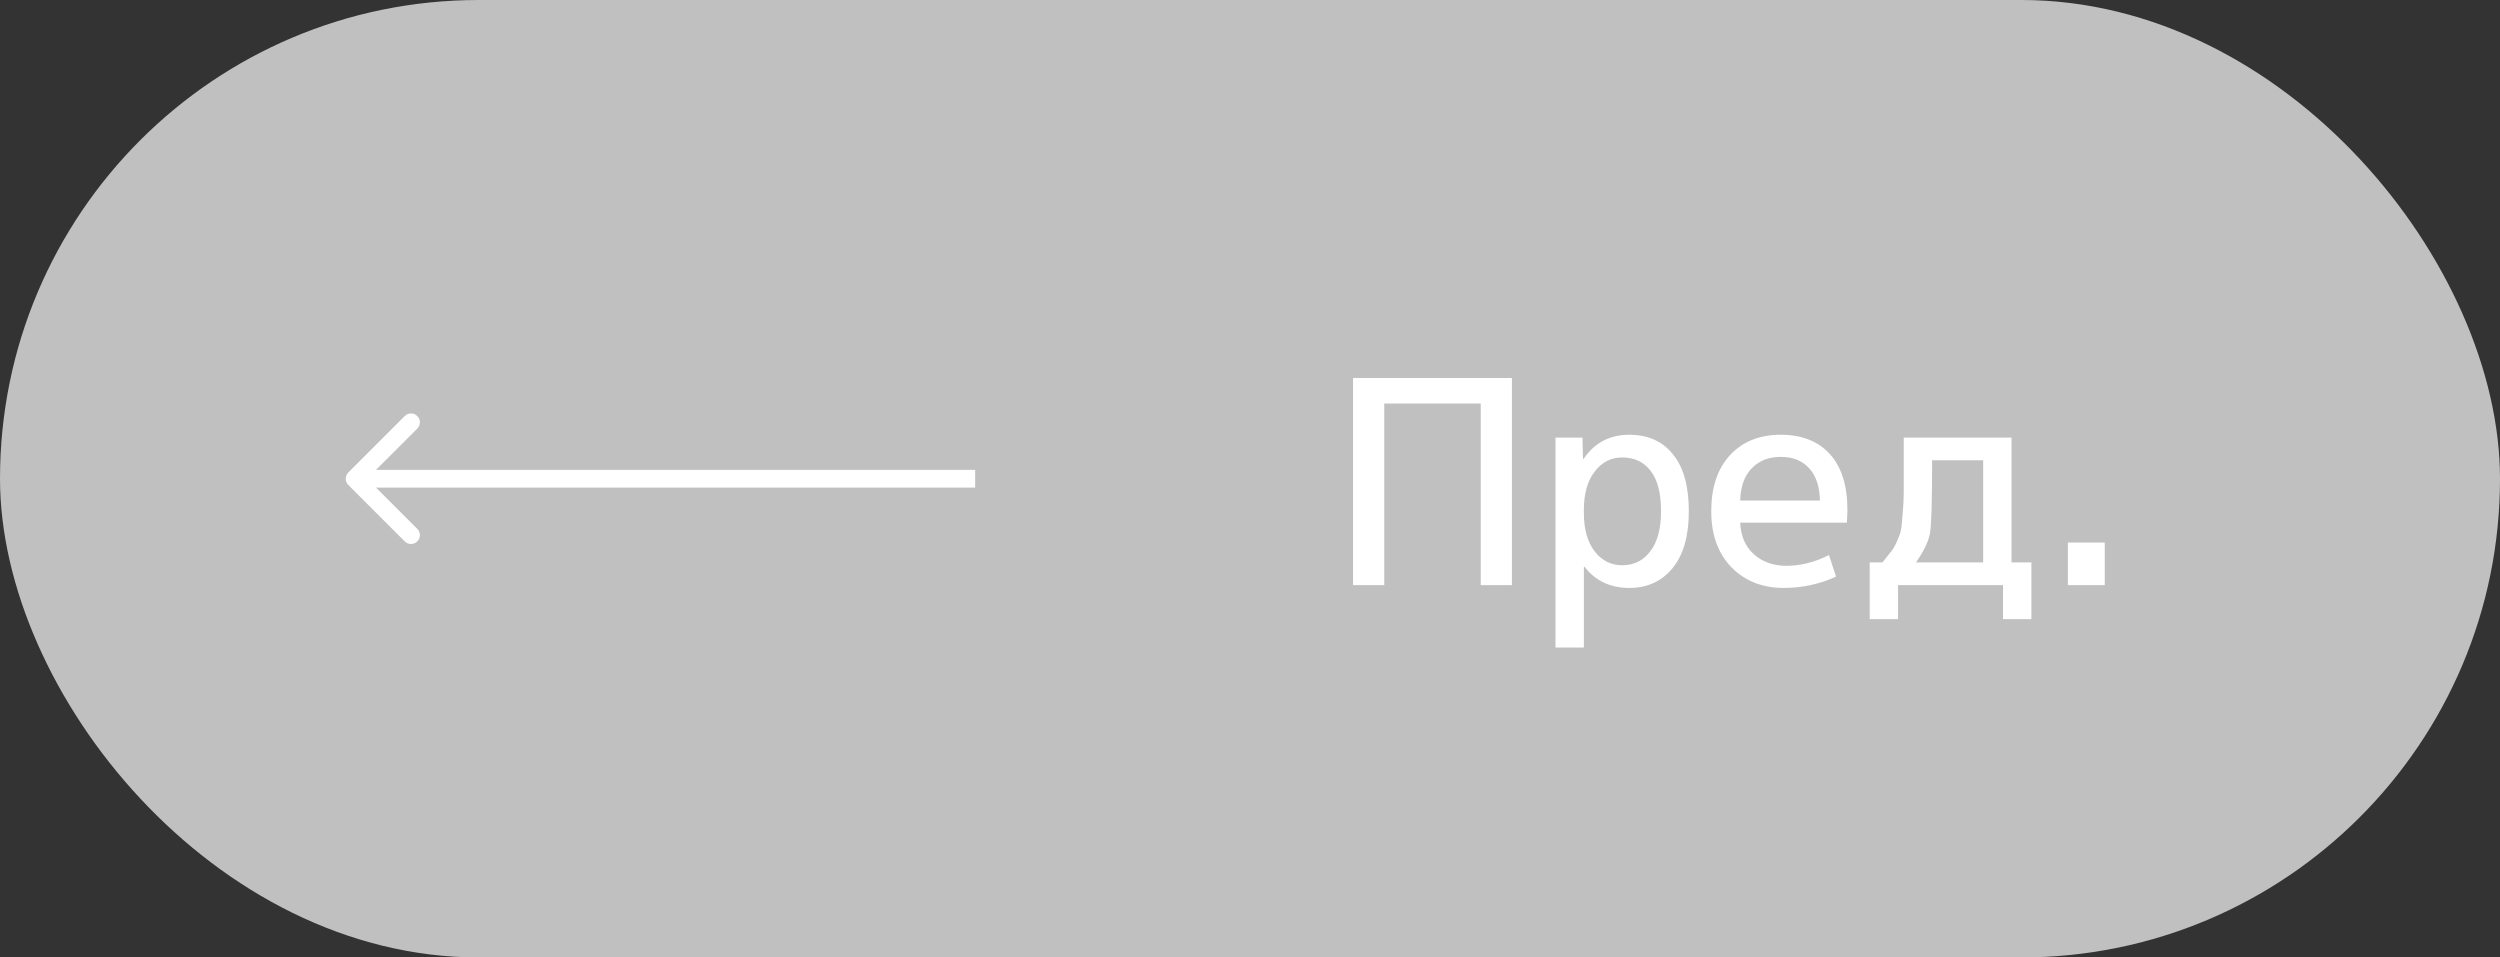
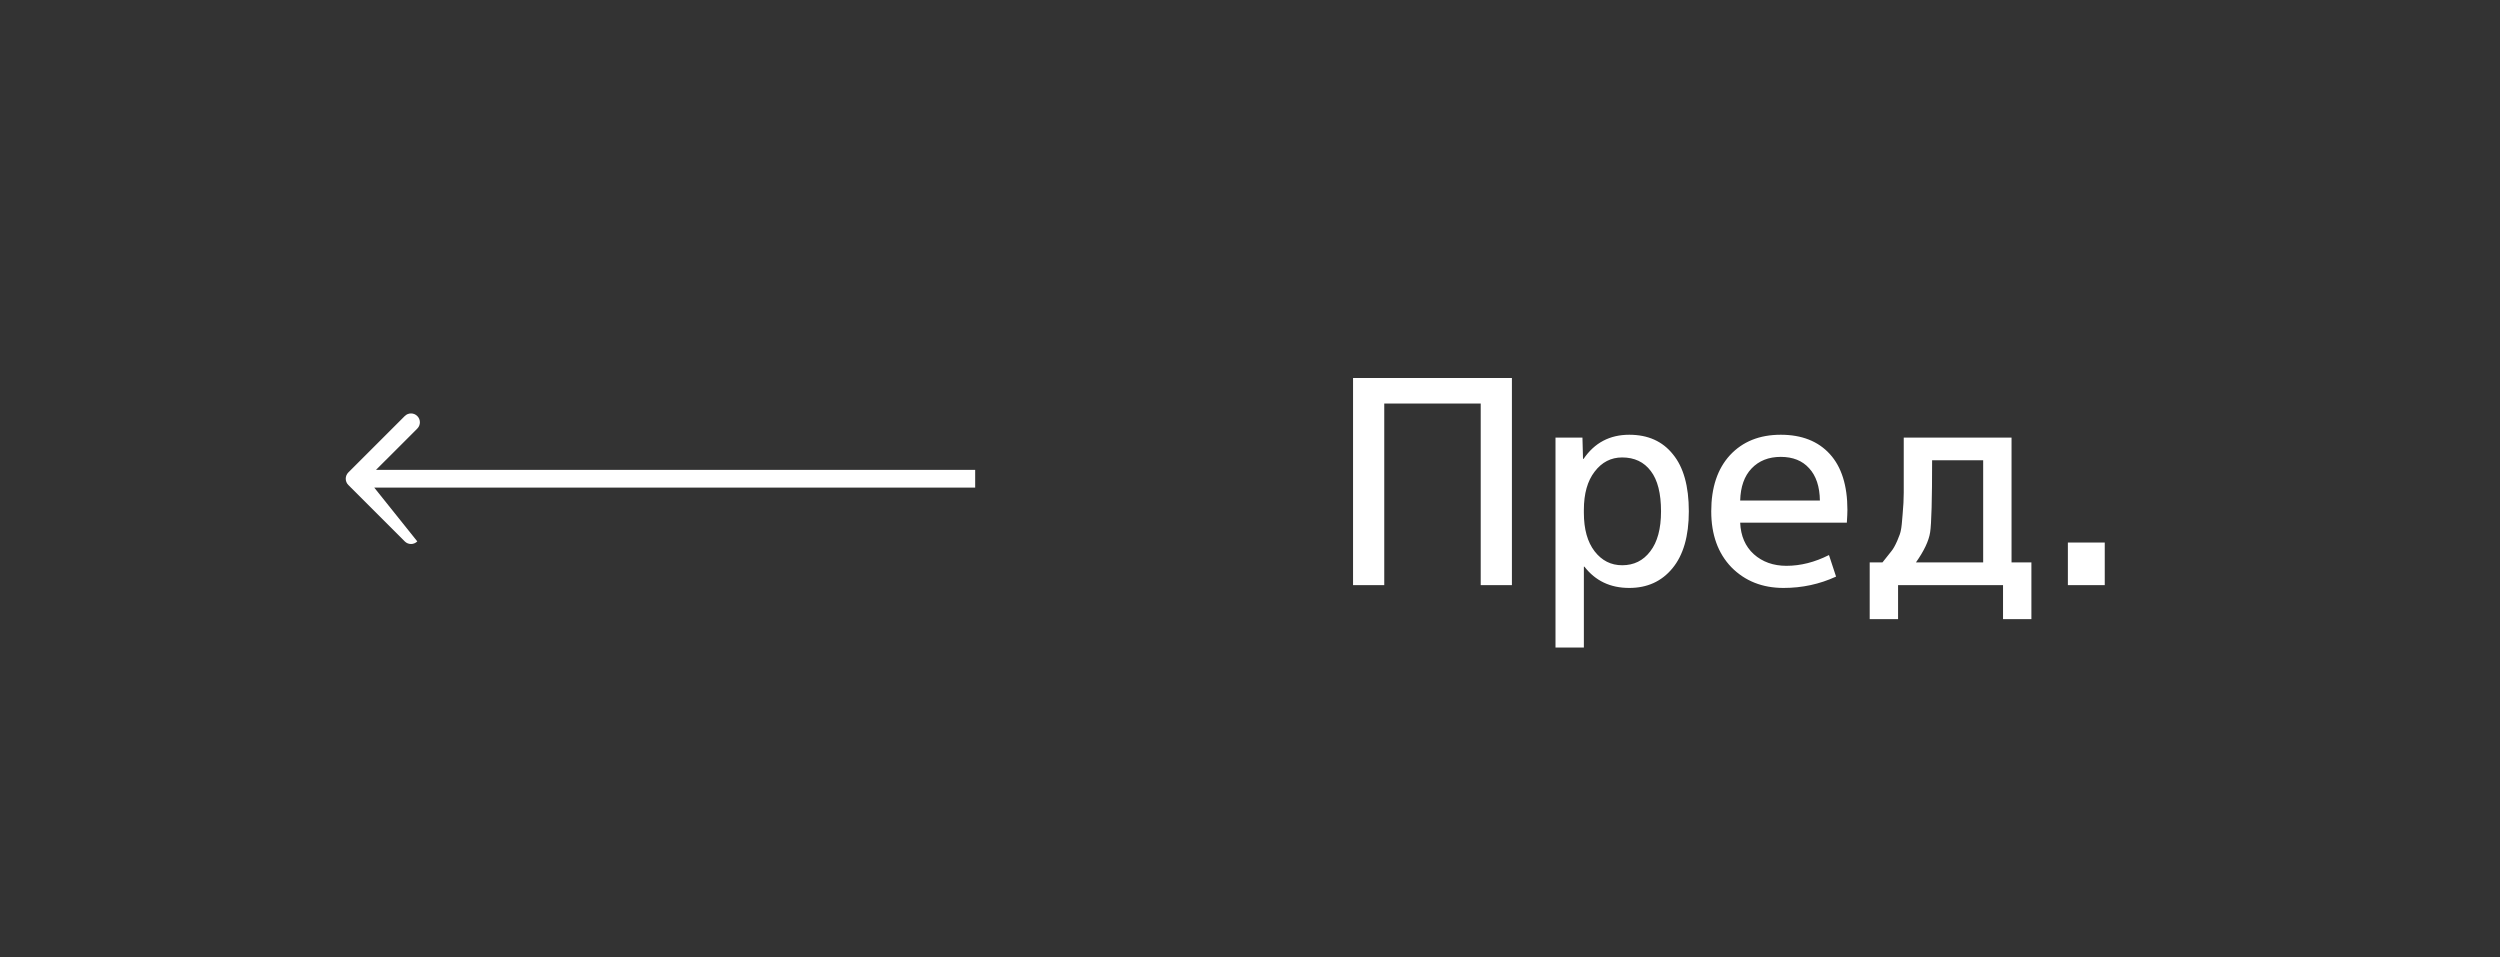
<svg xmlns="http://www.w3.org/2000/svg" width="141" height="54" viewBox="0 0 141 54" fill="none">
  <rect x="0" y="0" width="141" height="54" fill="#333333" stroke="none" />
-   <rect width="141" height="54" rx="27" fill="#C0C0C0" />
-   <path d="M19.646 26.646C19.451 26.842 19.451 27.158 19.646 27.354L22.828 30.535C23.024 30.731 23.34 30.731 23.535 30.535C23.731 30.34 23.731 30.024 23.535 29.828L20.707 27L23.535 24.172C23.731 23.976 23.731 23.66 23.535 23.465C23.34 23.269 23.024 23.269 22.828 23.465L19.646 26.646ZM55 26.5L20 26.5V27.5L55 27.5V26.5Z" fill="white" />
+   <path d="M19.646 26.646C19.451 26.842 19.451 27.158 19.646 27.354L22.828 30.535C23.024 30.731 23.34 30.731 23.535 30.535L20.707 27L23.535 24.172C23.731 23.976 23.731 23.66 23.535 23.465C23.34 23.269 23.024 23.269 22.828 23.465L19.646 26.646ZM55 26.5L20 26.5V27.5L55 27.5V26.5Z" fill="white" />
  <path d="M76.312 21.32H85.272V33H83.512V22.76H78.072V33H76.312V21.32ZM89.314 25.88C89.933 24.973 90.791 24.52 91.89 24.52C92.946 24.52 93.767 24.888 94.354 25.624C94.951 26.349 95.25 27.421 95.25 28.84C95.25 30.237 94.941 31.309 94.322 32.056C93.714 32.792 92.903 33.16 91.89 33.16C90.823 33.16 89.981 32.76 89.362 31.96H89.33V36.52H87.73V24.68H89.25L89.282 25.88H89.314ZM93.682 28.84C93.682 27.827 93.49 27.069 93.106 26.568C92.722 26.056 92.183 25.8 91.49 25.8C90.861 25.8 90.344 26.067 89.938 26.6C89.533 27.123 89.33 27.843 89.33 28.76V28.92C89.33 29.848 89.533 30.573 89.938 31.096C90.344 31.619 90.861 31.88 91.49 31.88C92.151 31.88 92.68 31.619 93.074 31.096C93.48 30.573 93.682 29.821 93.682 28.84ZM98.146 28.232H102.642C102.631 27.443 102.429 26.835 102.034 26.408C101.65 25.981 101.117 25.768 100.434 25.768C99.751 25.768 99.202 25.987 98.786 26.424C98.38 26.851 98.167 27.453 98.146 28.232ZM98.146 29.48C98.178 30.227 98.434 30.819 98.914 31.256C99.404 31.693 100.018 31.912 100.754 31.912C101.554 31.912 102.354 31.709 103.154 31.304L103.554 32.52C102.626 32.947 101.639 33.16 100.594 33.16C99.399 33.16 98.418 32.771 97.65 31.992C96.892 31.203 96.514 30.152 96.514 28.84C96.514 27.496 96.866 26.44 97.57 25.672C98.284 24.904 99.239 24.52 100.434 24.52C101.618 24.52 102.541 24.883 103.202 25.608C103.863 26.333 104.194 27.384 104.194 28.76C104.194 28.92 104.183 29.16 104.162 29.48H98.146ZM108.059 31.72H111.851V25.96H108.971C108.971 28.179 108.934 29.533 108.859 30.024C108.785 30.504 108.518 31.069 108.059 31.72ZM106.171 31.72C106.406 31.421 106.571 31.213 106.667 31.096C106.774 30.968 106.886 30.771 107.003 30.504C107.121 30.237 107.19 30.035 107.211 29.896C107.243 29.757 107.275 29.464 107.307 29.016C107.35 28.557 107.371 28.147 107.371 27.784C107.371 27.411 107.371 26.803 107.371 25.96V24.68H113.451V31.72H114.571V34.92H112.971V33H107.051V34.92H105.451V31.72H106.171ZM116.628 33V30.6H118.708V33H116.628Z" fill="white" />
</svg>